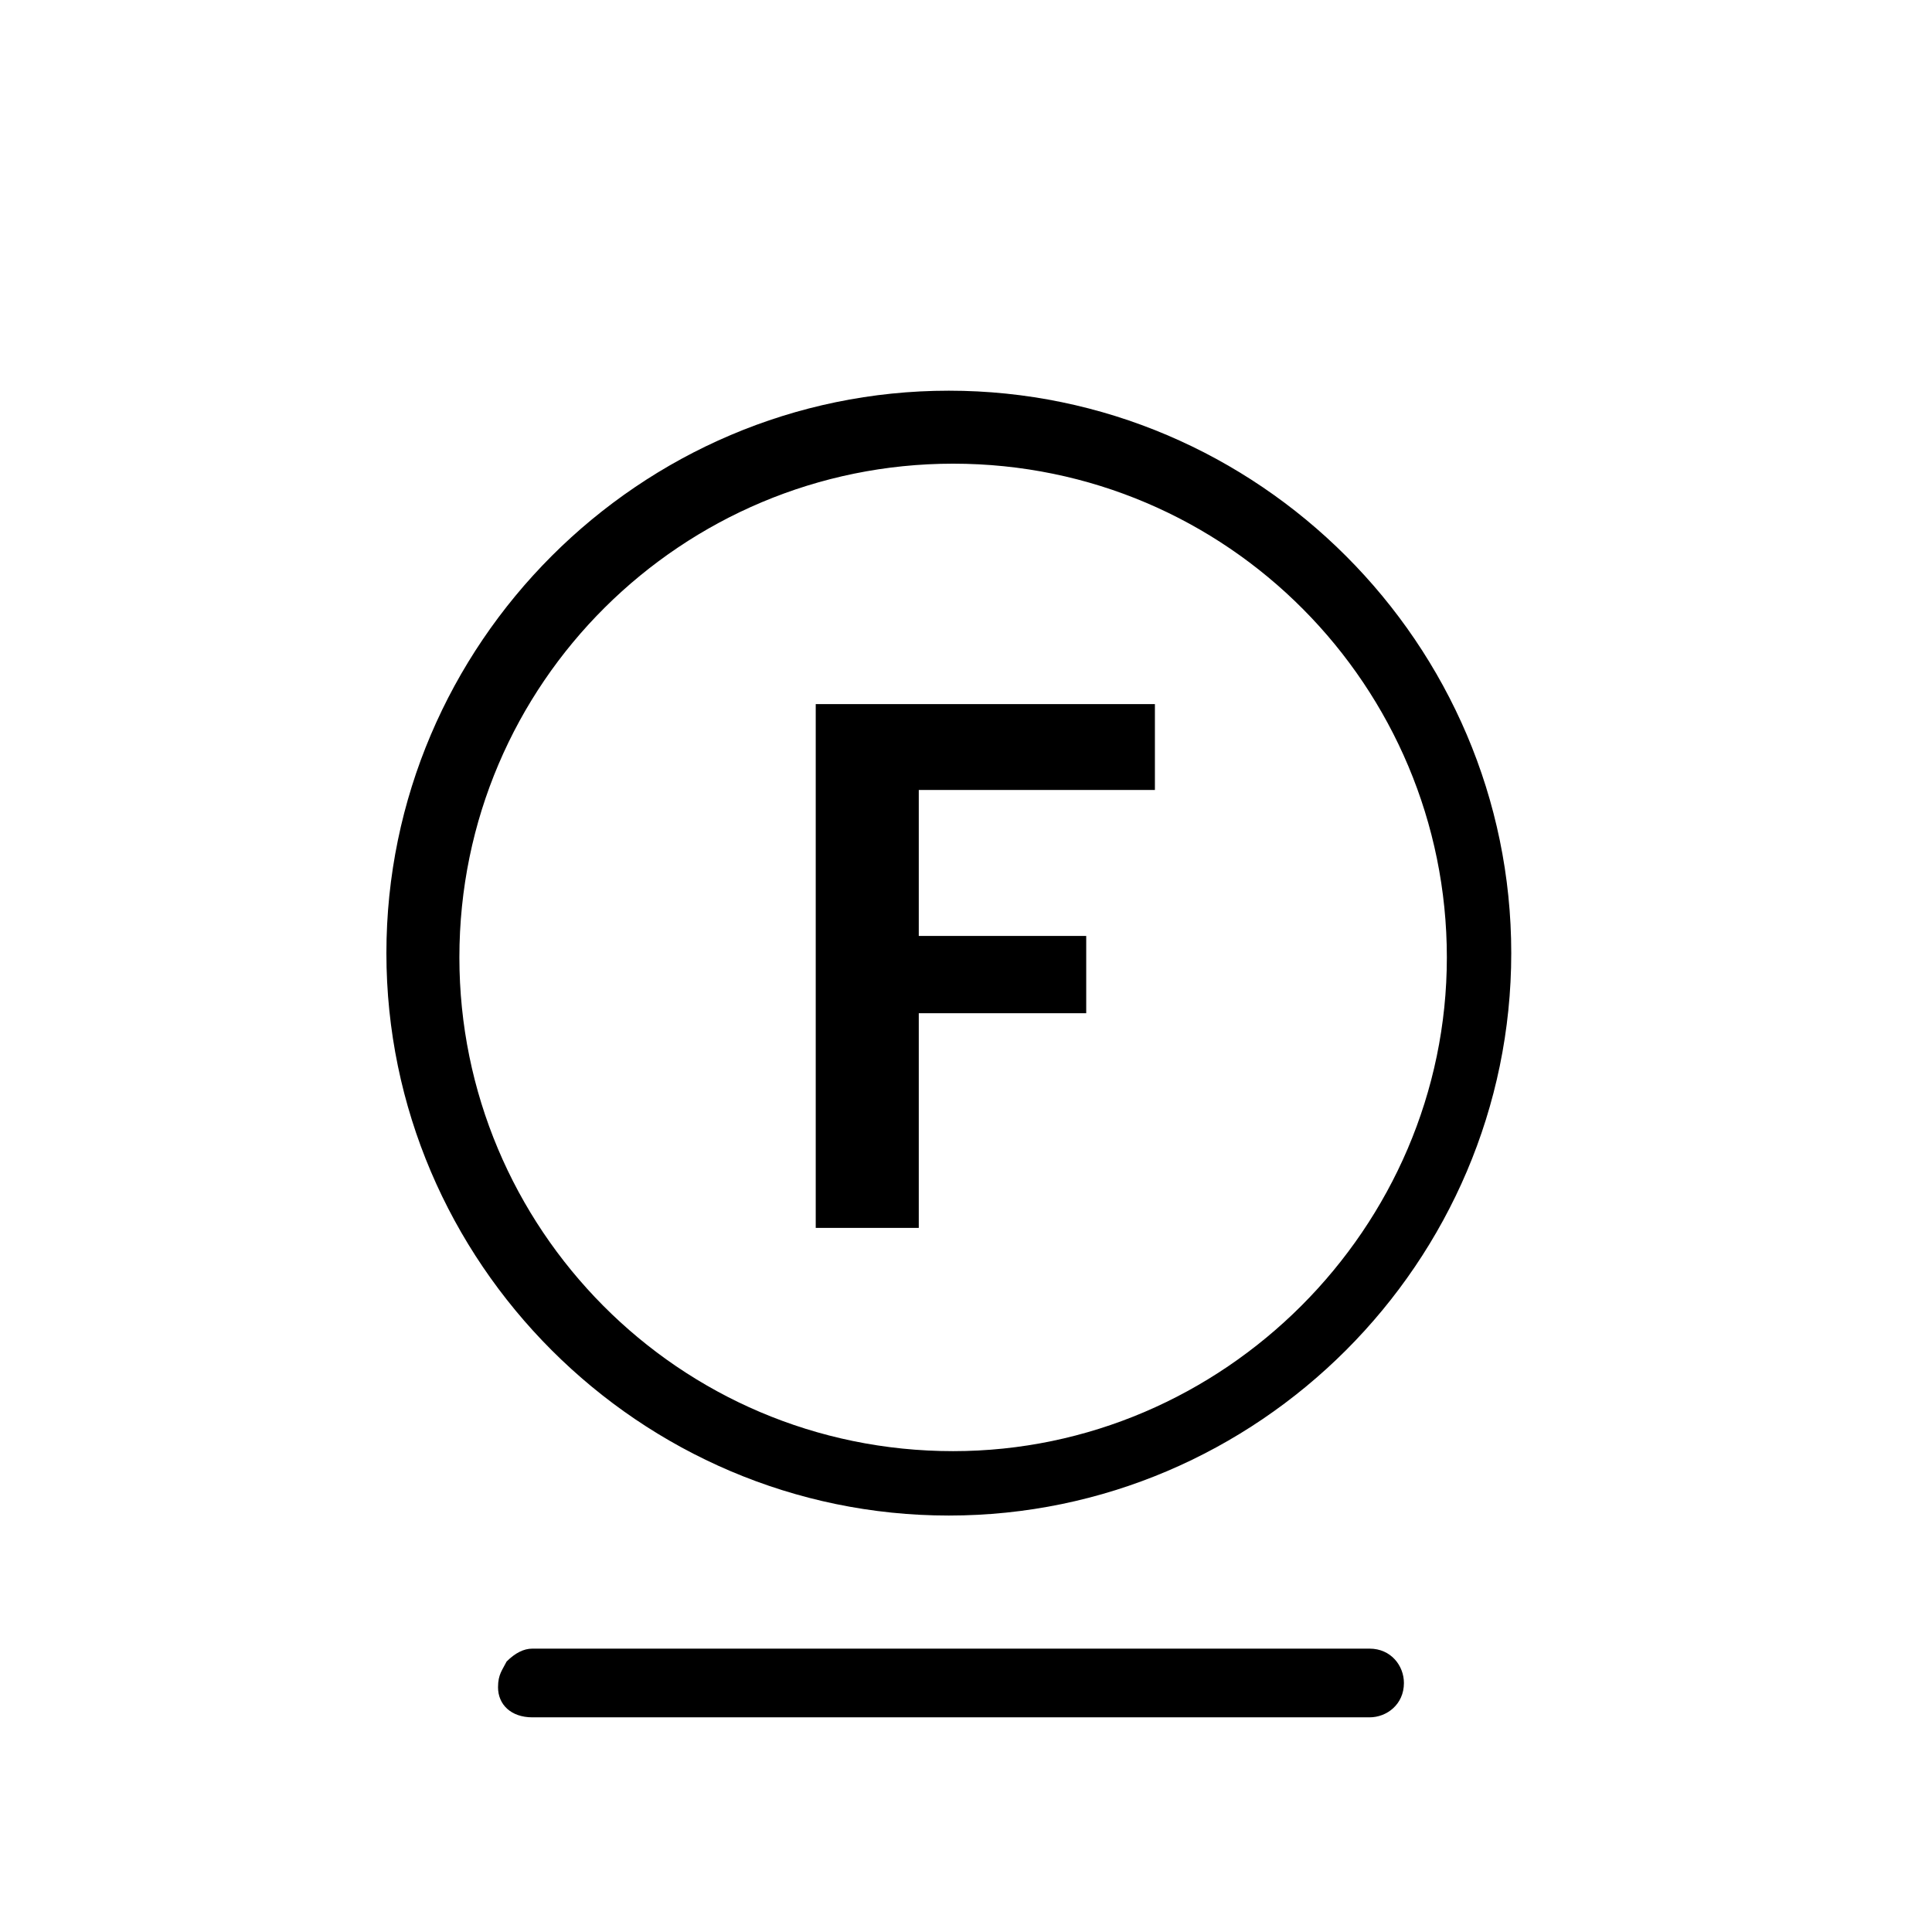
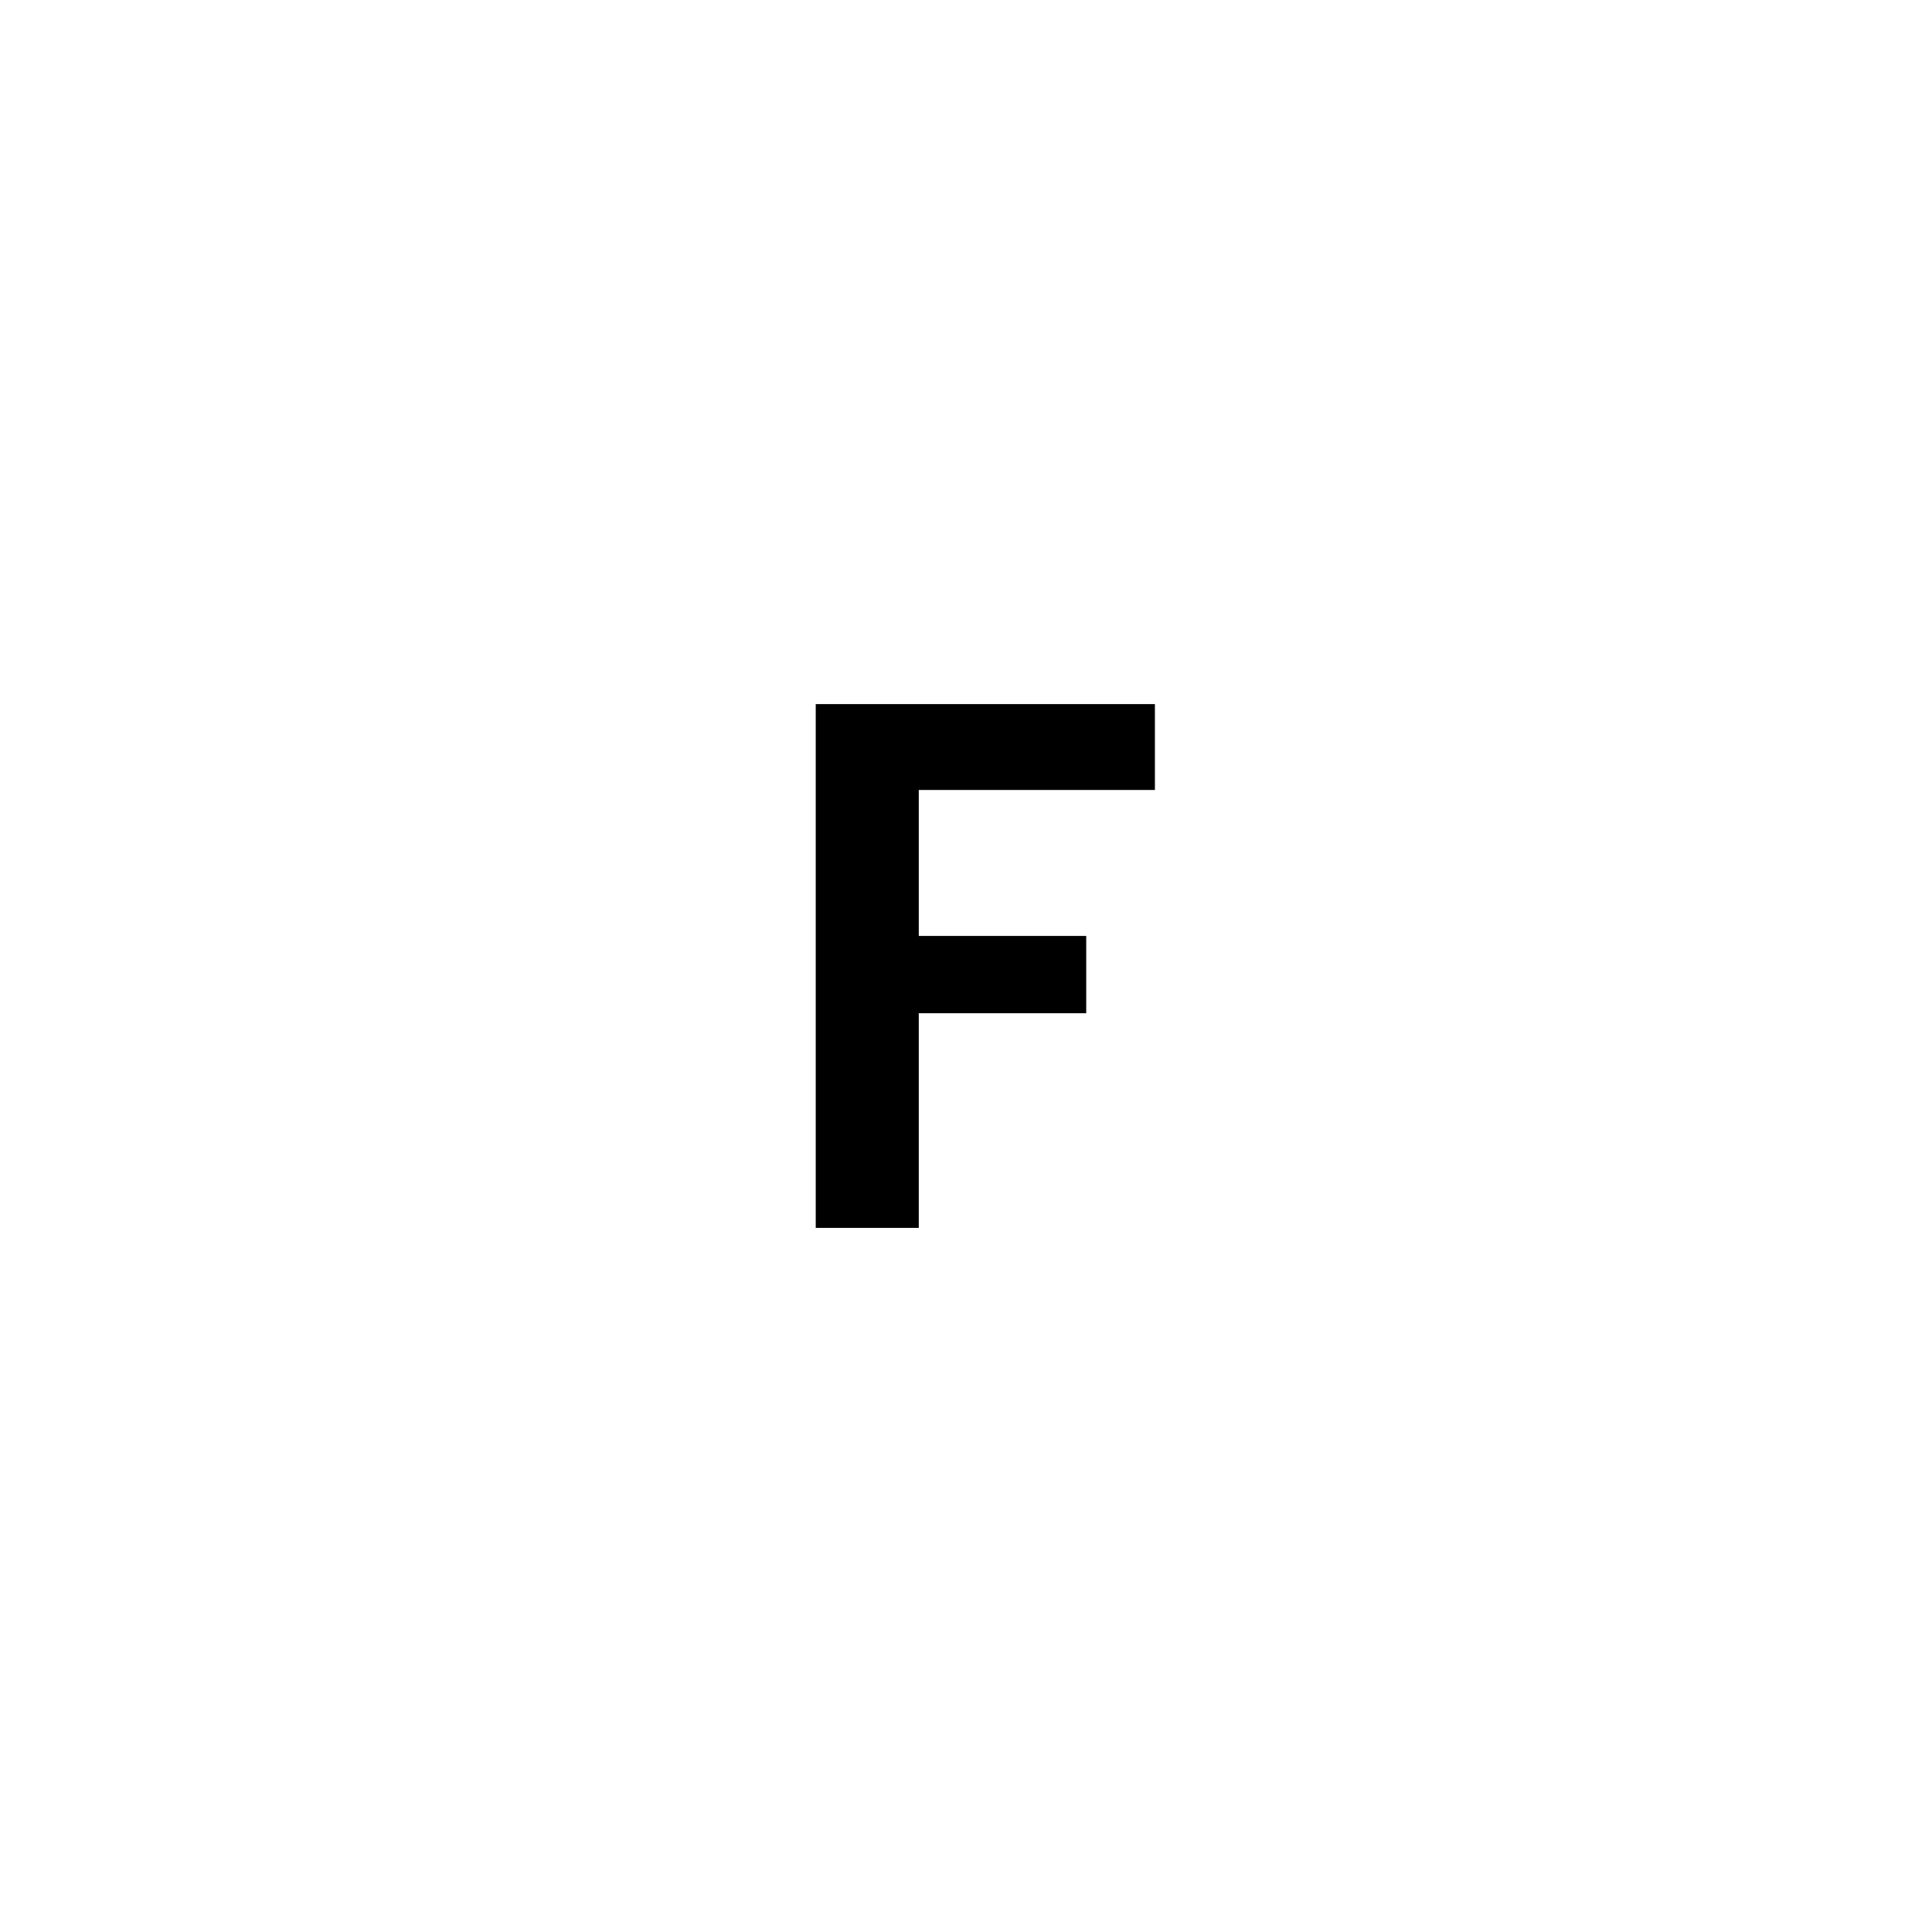
<svg xmlns="http://www.w3.org/2000/svg" version="1.1" id="Ebene_1" x="0px" y="0px" viewBox="0 0 45 45" style="enable-background:new 0 0 45 45;" xml:space="preserve">
  <g>
-     <path d="M12.4,40h19.5h0c0.4,0,0.8-0.3,0.8-0.8c0-0.4-0.3-0.8-0.8-0.8l-19.5,0c-0.2,0-0.4,0.1-0.6,0.3c-0.1,0.2-0.2,0.3-0.2,0.6   C11.6,39.7,11.9,40,12.4,40L12.4,40z" />
    <polygon points="25.3,21.8 21.4,21.8 21.4,18.4 26.9,18.4 26.9,16.4 19,16.4 19,28.6 21.4,28.6 21.4,23.6 25.3,23.6  " />
-     <path d="M22.1,9.1C14.9,9.1,9,15,9,22.2s5.9,13.1,13.1,13.1c7.2,0,13.1-5.9,13.1-13.1S29.3,9.1,22.1,9.1z M22.2,33.8   c-6.4,0-11.5-5.2-11.5-11.5c0-6.4,5.2-11.5,11.5-11.5c6.4,0,11.5,5.2,11.5,11.5C33.7,28.6,28.5,33.8,22.2,33.8z" />
  </g>
</svg>